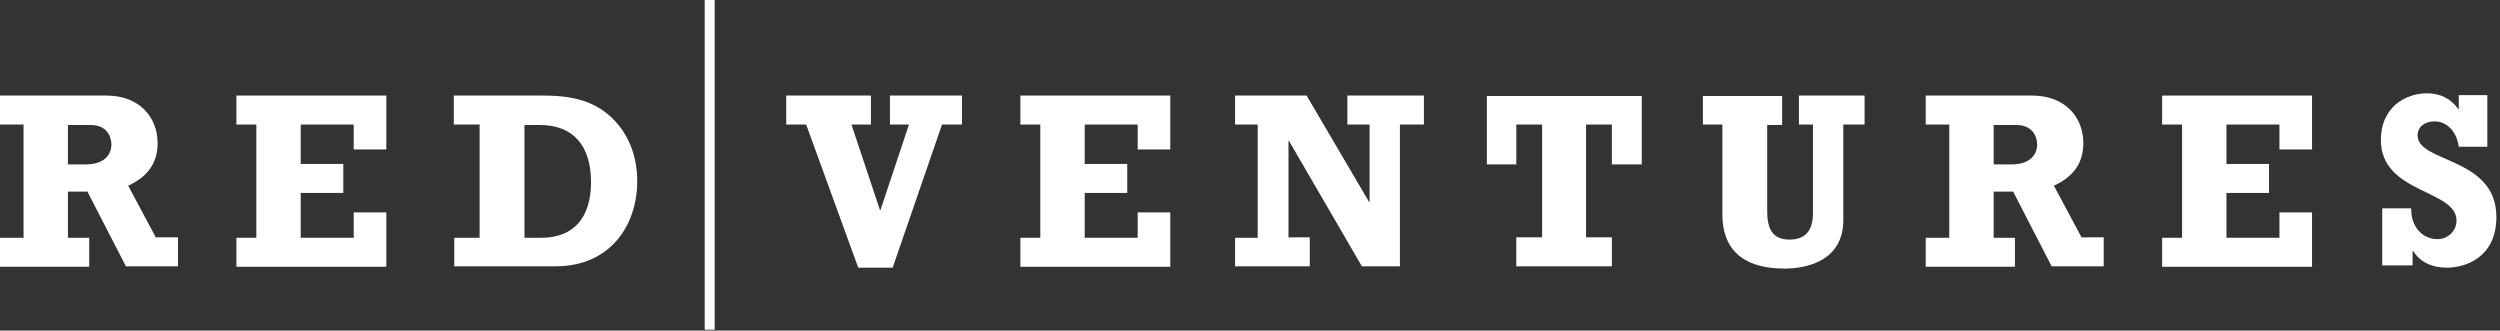
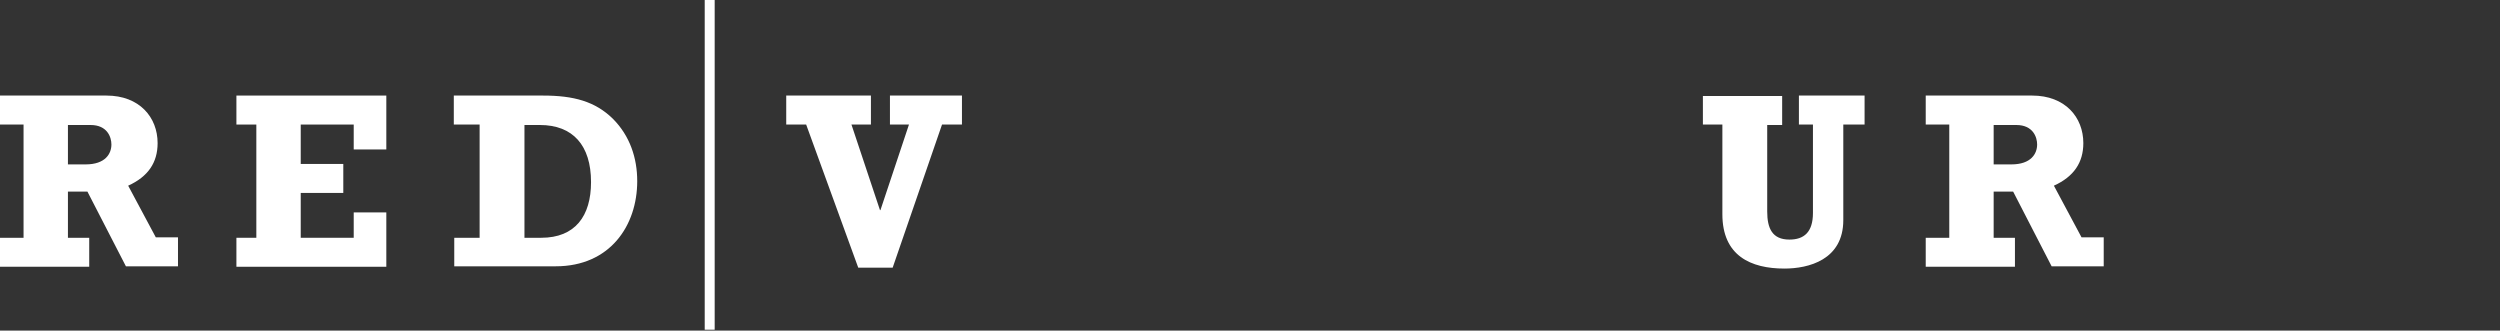
<svg xmlns="http://www.w3.org/2000/svg" width="552" height="73" viewBox="0 0 552 73" fill="none">
  <rect x="0" y="0" width="552" height="73" fill="#333333" stroke="none" />
  <path d="M39.3 58.8H27.8L19.3 42.3H15V52.5H19.7V58.9H0V52.5H5.2V27.5H0V21.1H23.5C30.8 21.1 34.8 25.9 34.8 31.6C34.8 35.9 32.7 39 28.3 41L34.4 52.4H39.3V58.8ZM18.9 36.3C23.3 36.3 24.6 33.9 24.6 31.9C24.6 30.3 23.7 27.6 20 27.6H15V36.3H18.9Z" fill="white" />
  <path d="M52.2 52.5H56.6V27.5H52.2V21.1H85.3V33H78.1V27.5H66.4V36.2H75.8V42.6H66.4V52.5H78.1V46.9H85.3V58.9H52.2V52.5Z" fill="white" />
  <path d="M100.2 52.5H105.9V27.5H100.2V21.1H119.9C126.7 21.1 131.4 22.4 135.3 26.2C139.1 30 140.7 34.9 140.7 40C140.7 49.8 134.7 58.8 122.7 58.8H100.3V52.5H100.2ZM119.5 52.5C127 52.5 130.5 47.7 130.5 40.2C130.5 32.1 126.5 27.6 119.2 27.6H115.8V52.5H119.5Z" fill="white" />
  <path d="M178 27.5H173.6V21.1H192.3V27.5H188L194.3 46.4H194.4L200.7 27.5H196.5V21.1H212.4V27.5H208L197.1 59.1H189.5L178 27.5Z" fill="white" />
-   <path d="M225.3 52.5H229.7V27.5H225.3V21.1H258.4V33H251.2V27.5H239.5V36.2H248.9V42.6H239.5V52.5H251.2V46.9H258.4V58.9H225.3V52.5Z" fill="white" />
-   <path d="M272.7 52.5H277.7V27.5H272.7V21.1H288.5L302.3 44.6H302.4V27.5H297.5V21.1H314.4V27.5H309.1V58.8H300.7L284.6 31.1H284.5V52.4H289.2V58.8H272.7V52.5Z" fill="white" />
-   <path d="M362.5 36.3H355.9V27.5H350.2V52.4H355.9V58.8H334.8V52.4H340.5V27.5H334.8V36.3H328.3V21.2H362.5V36.3Z" fill="white" />
  <path d="M376 21.2H393.5V27.6H390.2V46.7C390.2 50.4 391.3 52.9 395.1 52.9C398.3 52.9 400.3 51.3 400.3 47V27.5H397.2V21.1H411.7V27.5H407V48.6C407 57.4 399.3 59.3 394 59.3C386.6 59.3 380.3 56.5 380.3 47.3V27.5H376V21.2Z" fill="white" />
  <path d="M464.5 58.8H453L444.5 42.3H440.2V52.5H444.9V58.9H425.2V52.5H430.4V27.5H425.2V21.1H448.7C456 21.1 460 25.9 460 31.6C460 35.9 457.9 39 453.5 41L459.6 52.4H464.5V58.8ZM444.1 36.3C448.5 36.3 449.8 33.9 449.8 31.9C449.8 30.3 448.9 27.6 445.2 27.6H440.2V36.3H444.1Z" fill="white" />
-   <path d="M477.4 52.5H481.8V27.5H477.4V21.1H510.5V33H503.3V27.5H491.6V36.2H501V42.6H491.6V52.5H503.3V46.9H510.5V58.9H477.4V52.5Z" fill="white" />
-   <path d="M526 46H532.4C532.3 50.1 534.9 52.8 538.2 52.8C540.5 52.8 542.4 51 542.4 48.7C542.4 41.8 525.7 42.8 525.7 30.9C525.7 23.6 531.2 20.6 535.9 20.6C538.8 20.6 541.2 21.8 542.8 24.1H542.9V21H549.2V32.4H542.9C542.4 29 540.3 26.8 537.5 26.8C535.3 26.8 533.8 28.1 533.8 29.9C533.8 36 551.2 34.6 551.2 47.9C551.2 56.9 544.3 59.1 540.3 59.1C537 59.1 534.4 57.9 532.8 55.4H532.7V58.6H526V46Z" fill="white" />
  <path d="M157.8 0H155.6V72.8H157.8V0Z" fill="white" />
</svg>